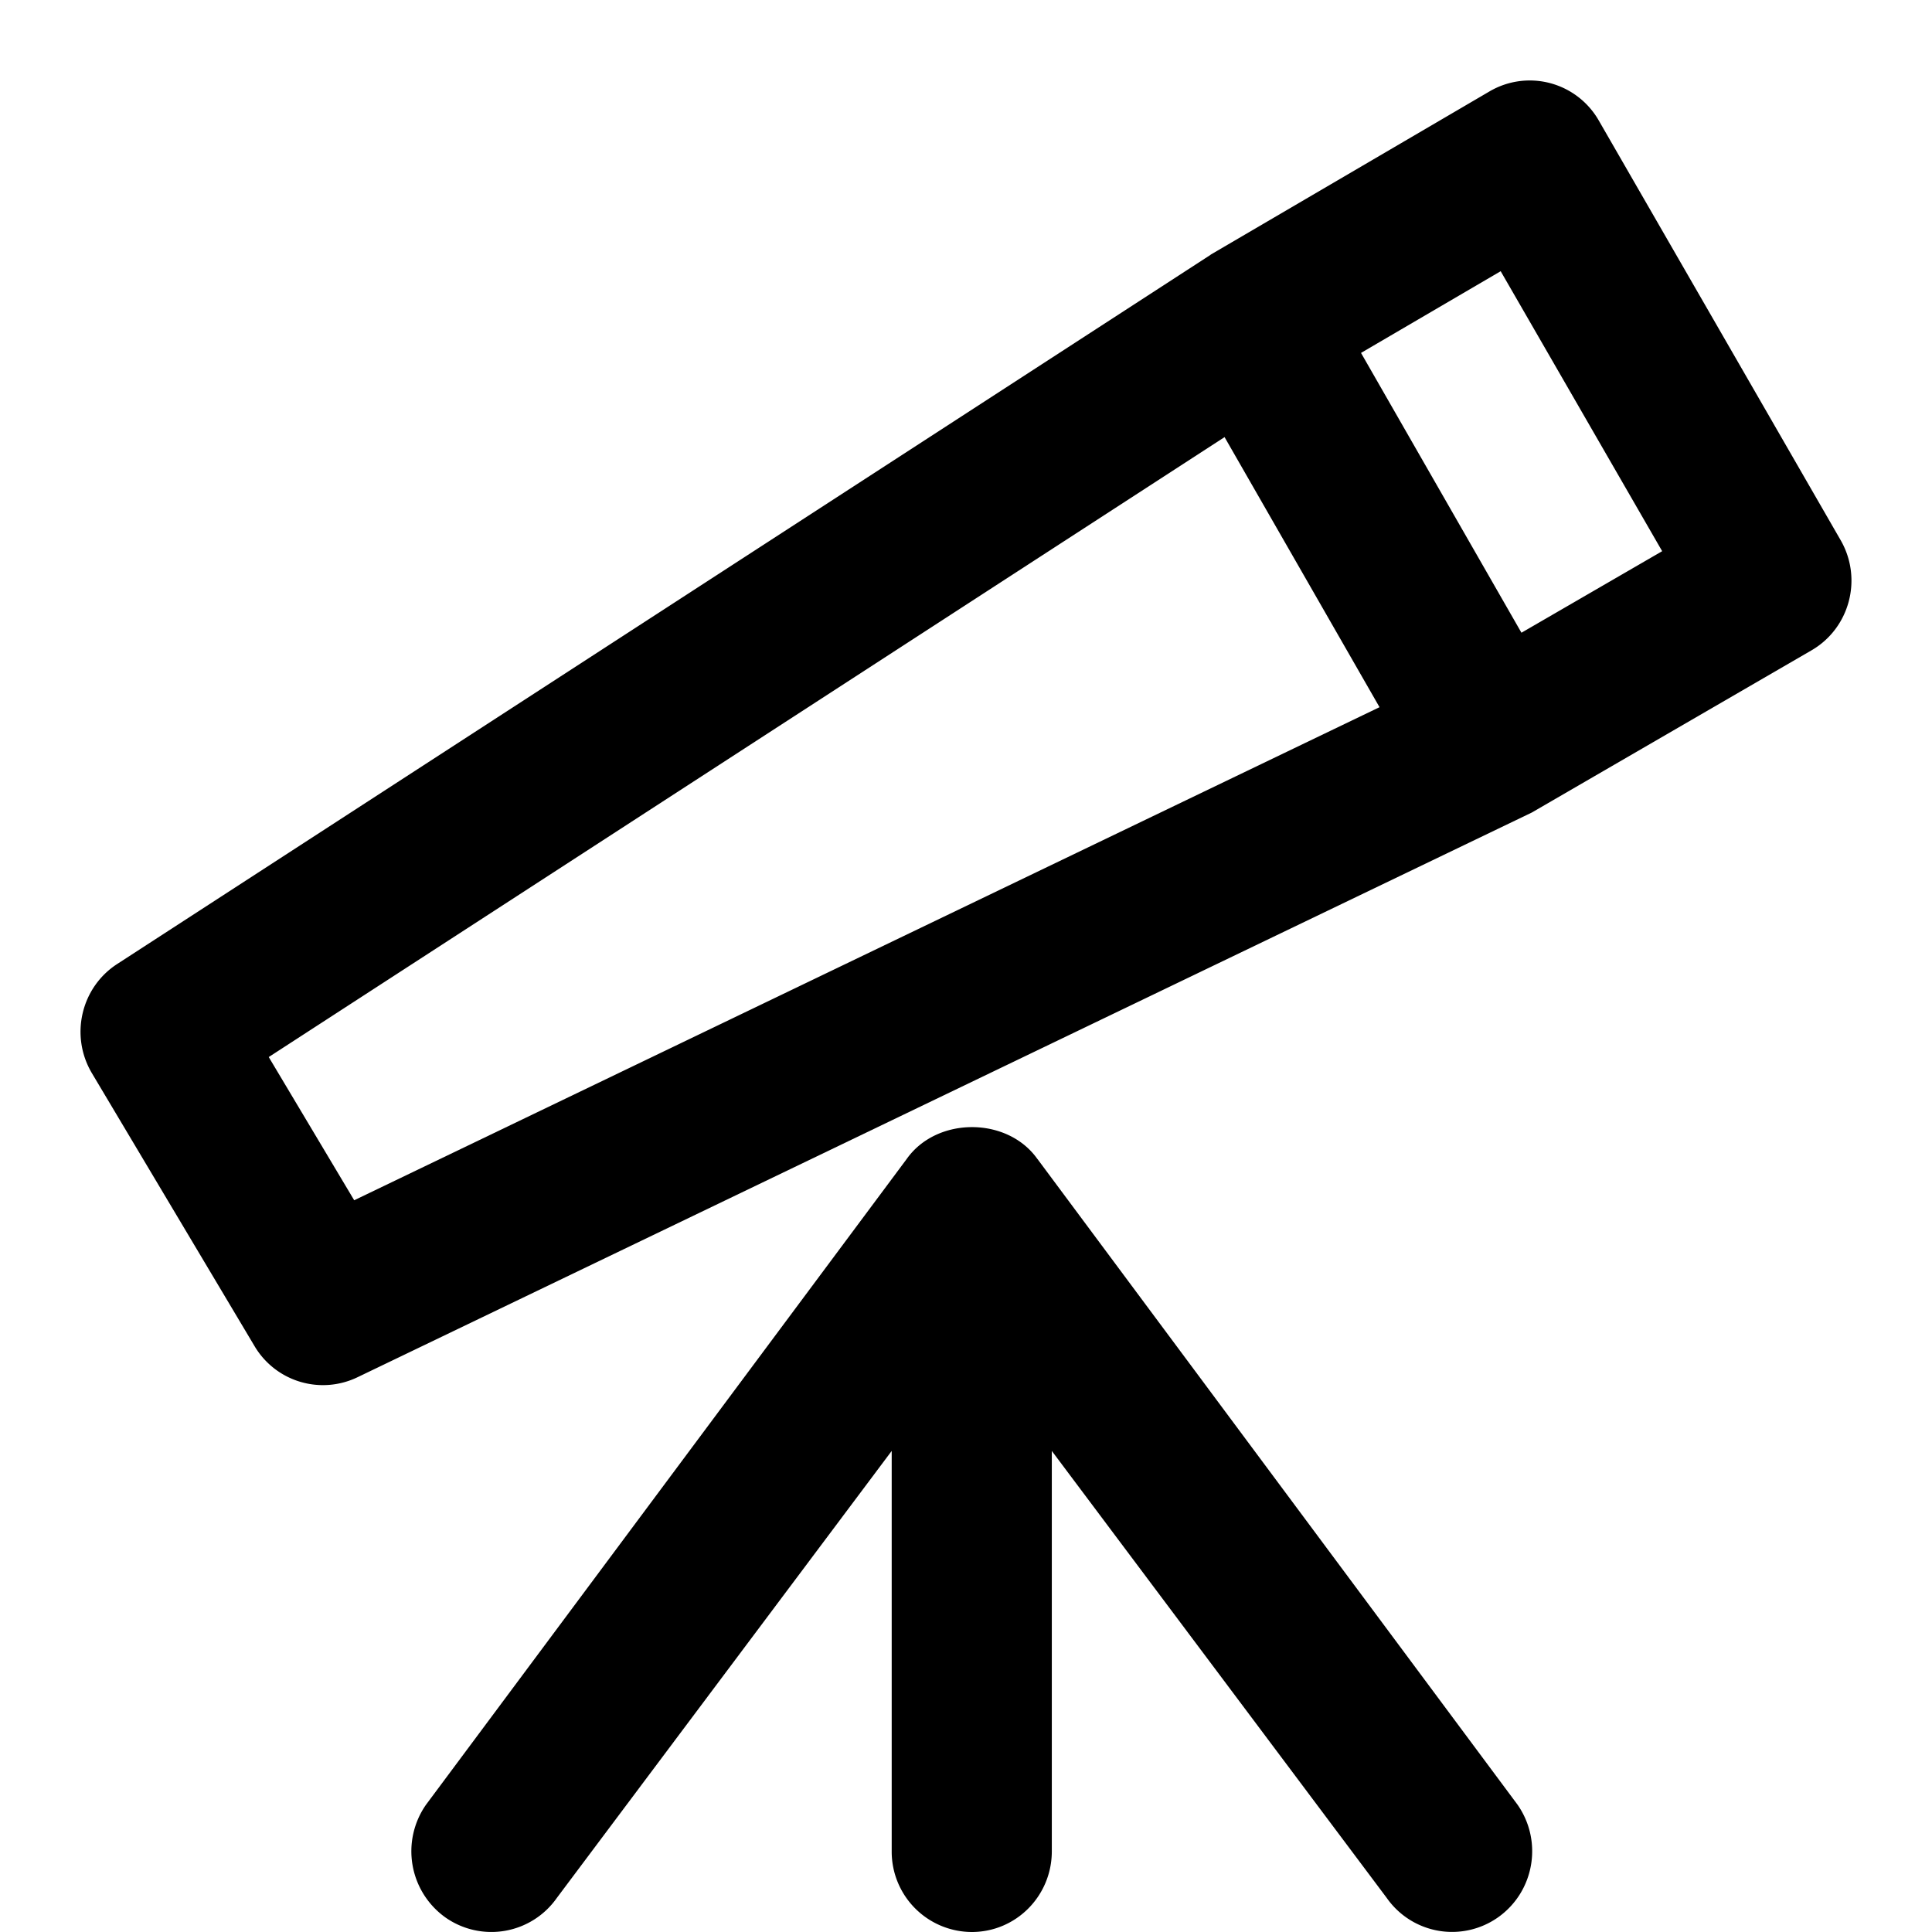
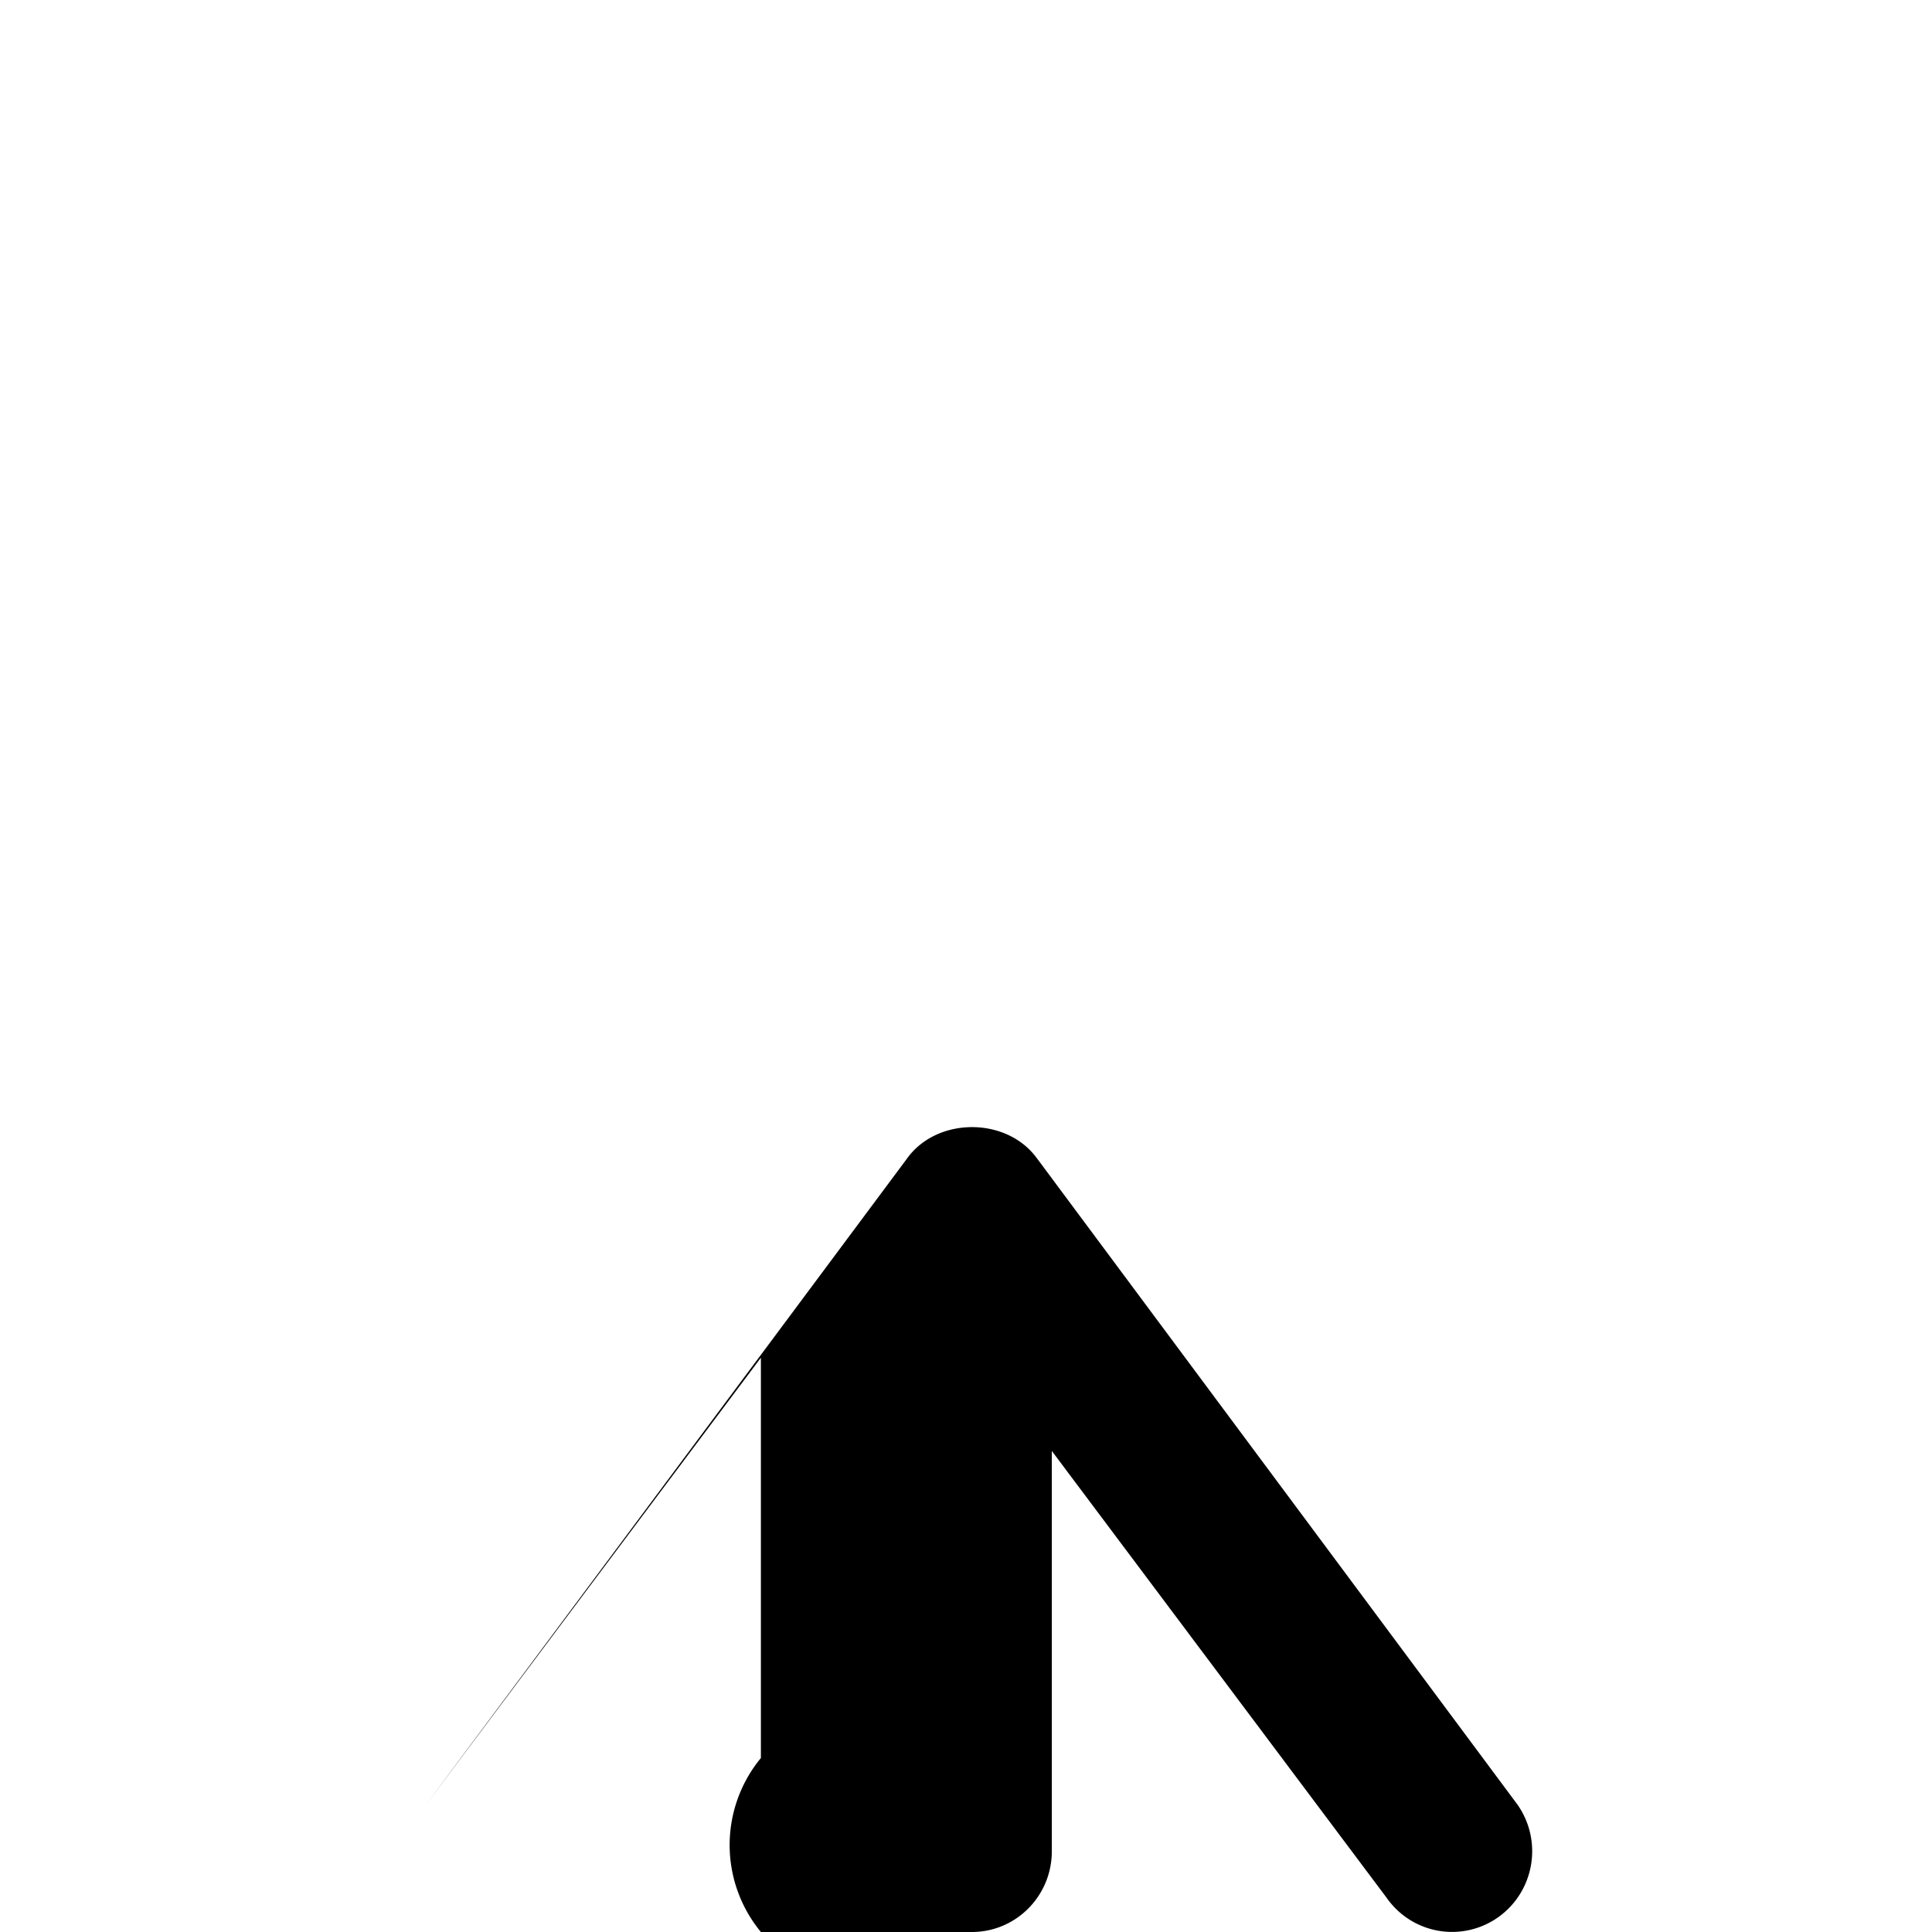
<svg xmlns="http://www.w3.org/2000/svg" width="24" height="24" viewBox="0 0 24 24">
-   <path fill-rule="evenodd" clip-rule="evenodd" d="m15.039 3.165-13.583 8.81c-.451.292-.59.893-.314 1.357l2.02 3.39a.988.988 0 0 0 1.278.387l14.588-7.015 3.473-2.014c.478-.276.64-.891.364-1.37L19.86 1.496a.988.988 0 0 0-1.356-.361l-3.466 2.029Zm-11.7 9.967L4.4 14.91l12.737-6.125-1.925-3.355-11.872 7.7Zm13.568-8.748L18.9 7.86l1.748-1.013-2.006-3.478-1.735 1.015Z" />
-   <path d="M12.888 14.399c-.373-.53-1.253-.53-1.626 0l-5.97 8.02a1.01 1.01 0 0 0 .238 1.398.993.993 0 0 0 1.387-.24l4.16-5.553v4.973A.998.998 0 0 0 12.072 24c.55 0 .994-.448.994-1.003v-4.973l4.16 5.552a.991.991 0 0 0 1.386.24c.449-.32.556-.944.239-1.398l-5.963-8.02Z" />
+   <path d="M12.888 14.399c-.373-.53-1.253-.53-1.626 0l-5.97 8.02l4.16-5.553v4.973A.998.998 0 0 0 12.072 24c.55 0 .994-.448.994-1.003v-4.973l4.16 5.552a.991.991 0 0 0 1.386.24c.449-.32.556-.944.239-1.398l-5.963-8.02Z" />
</svg>